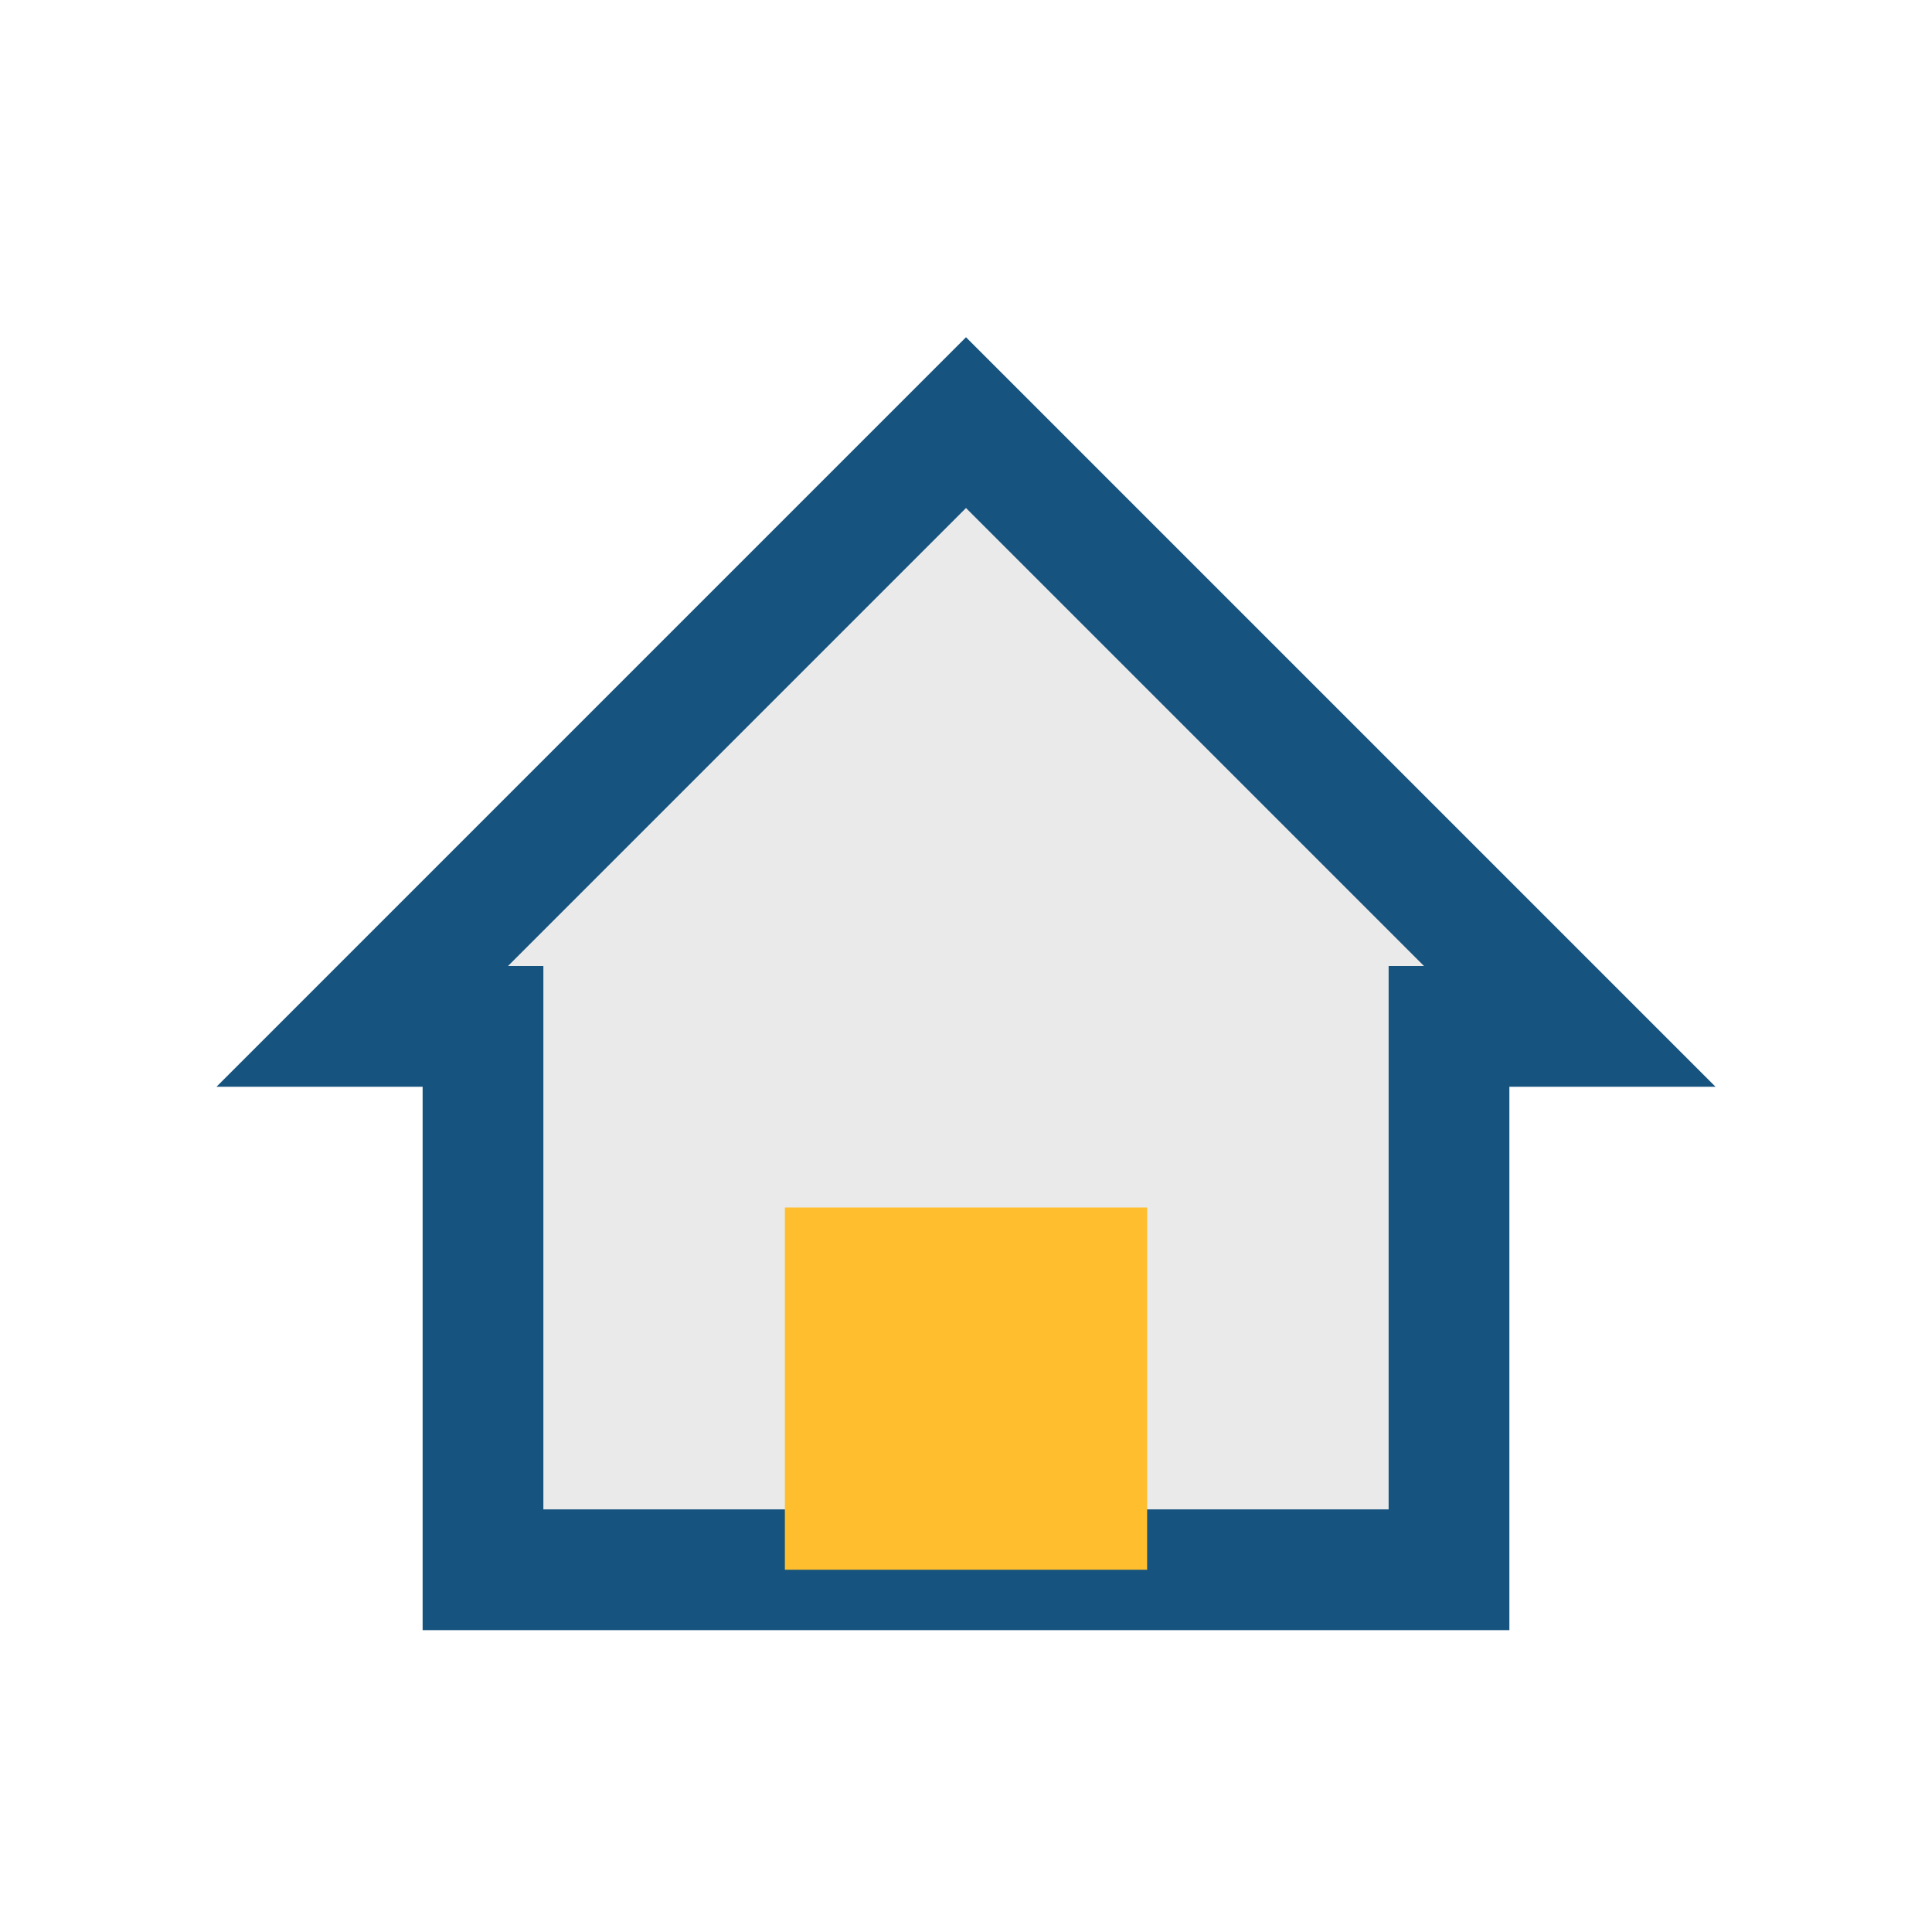
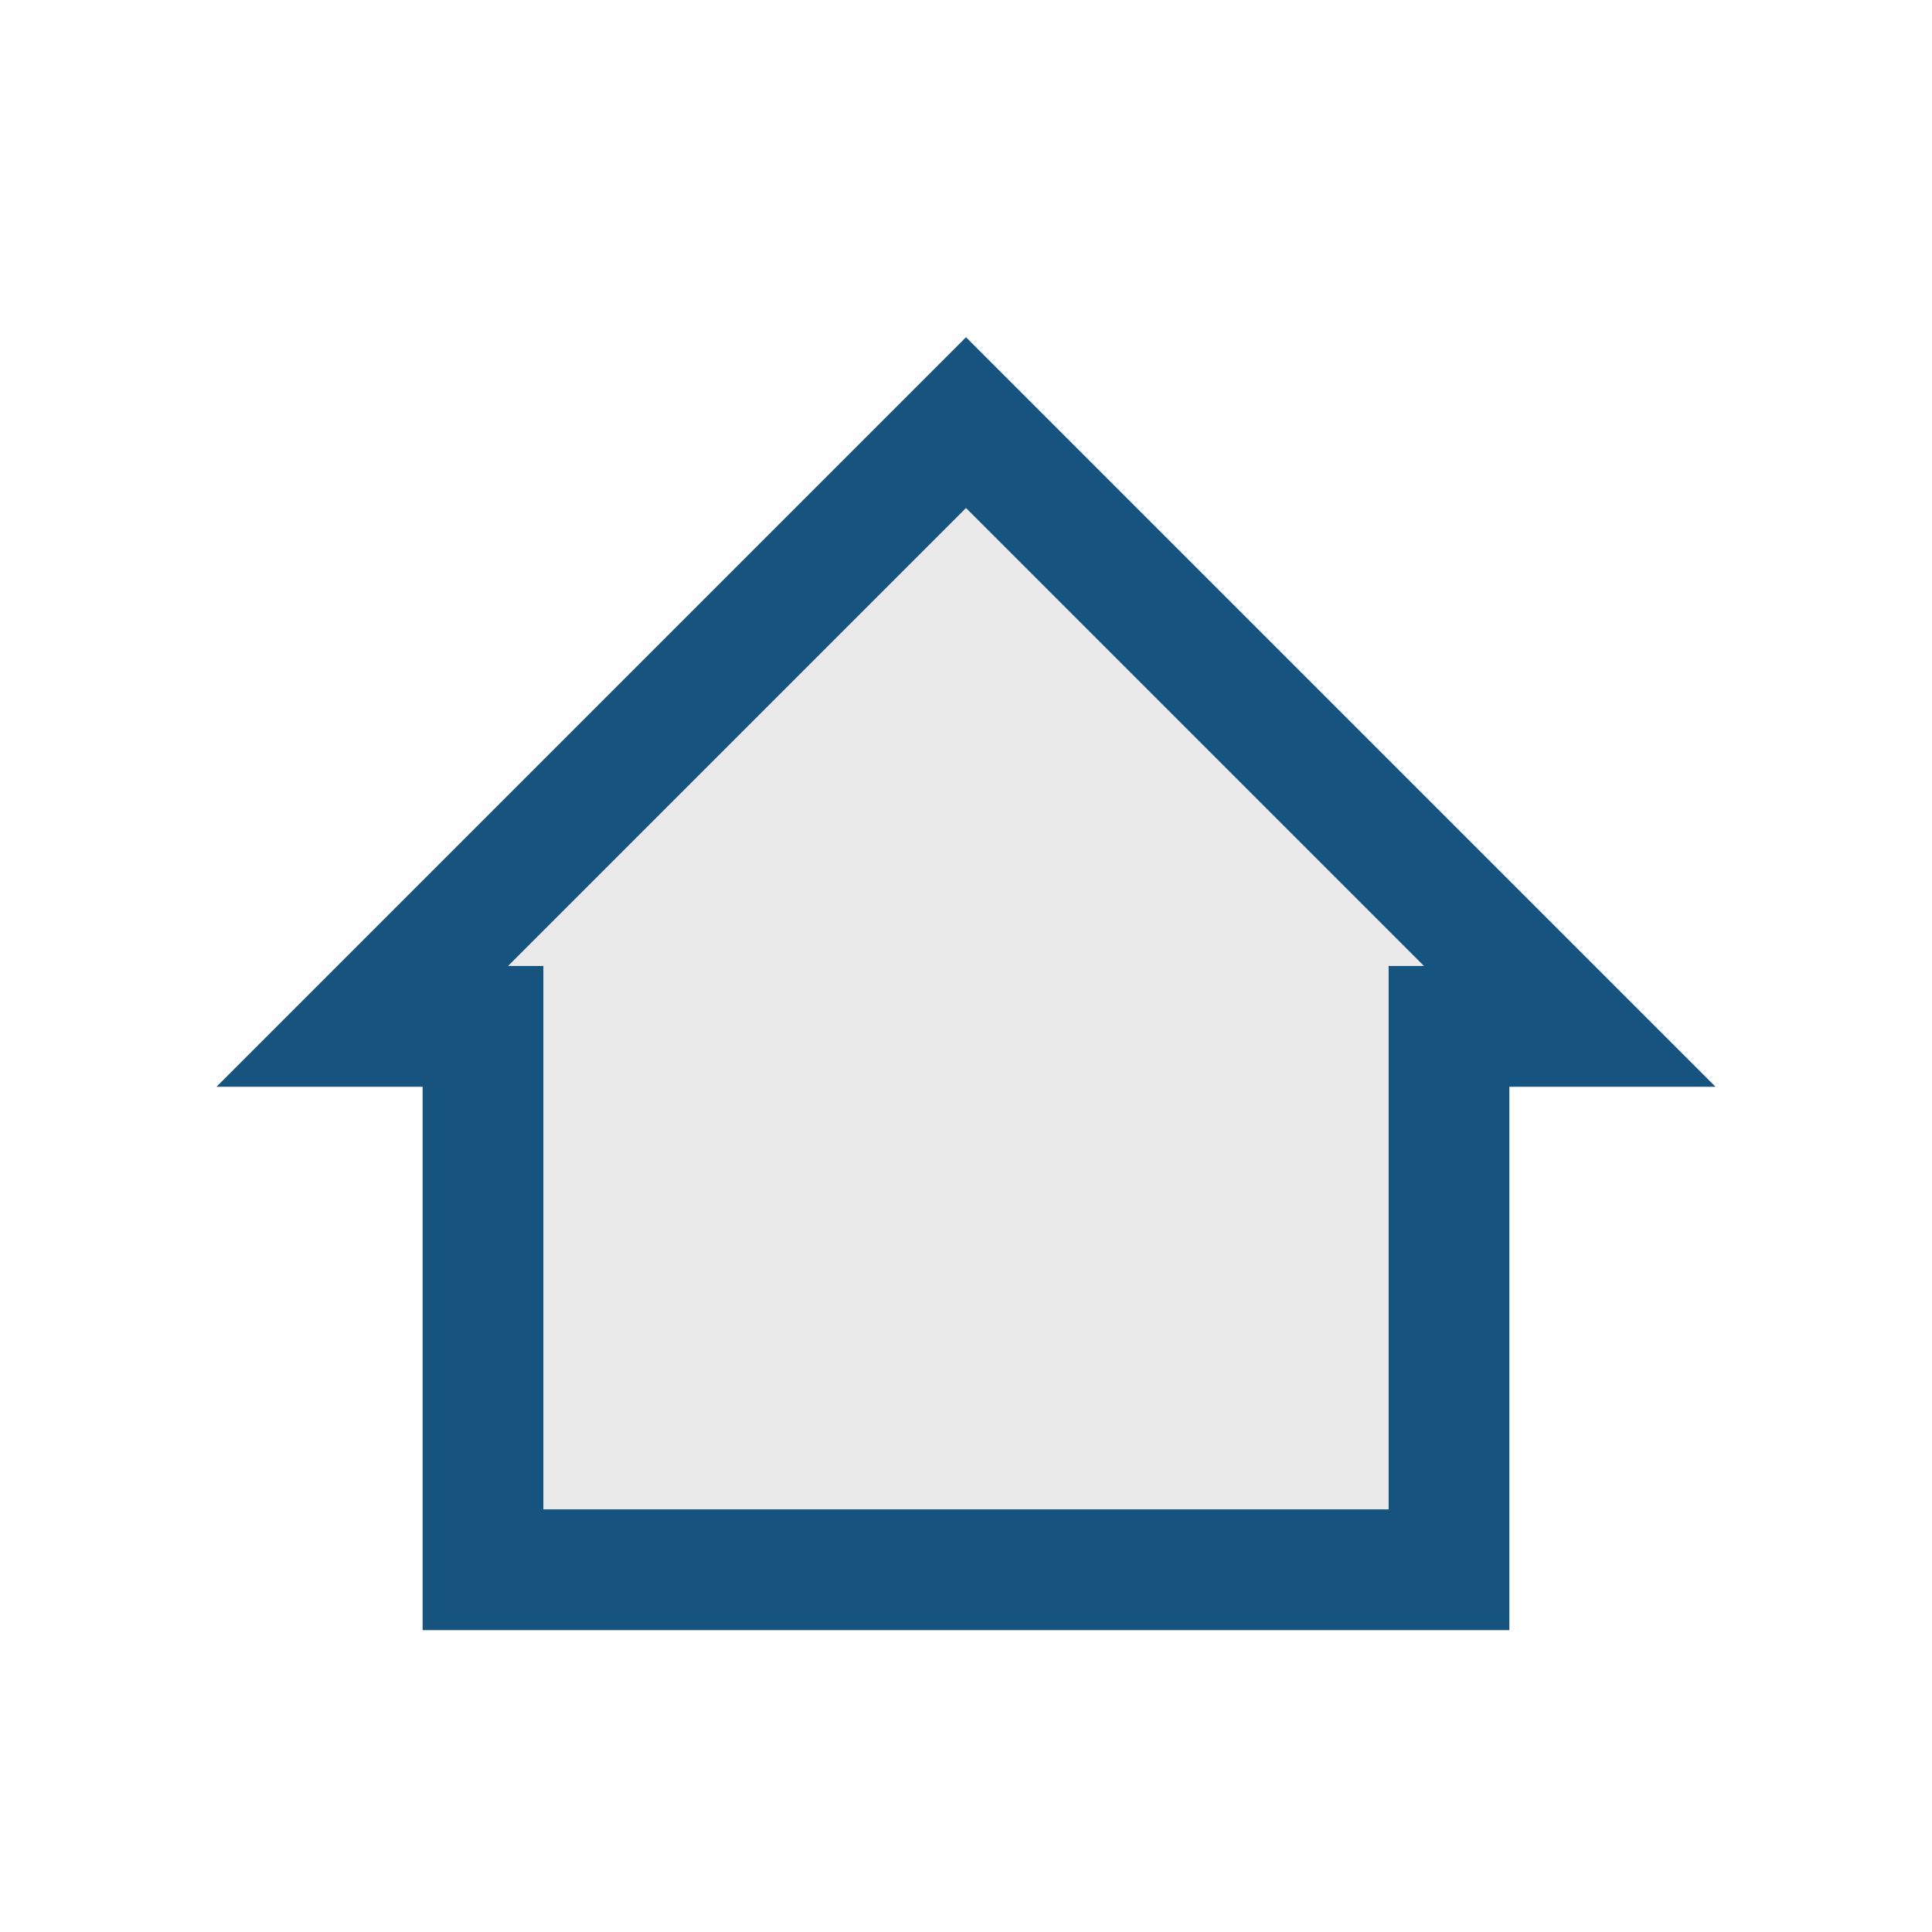
<svg xmlns="http://www.w3.org/2000/svg" width="32" height="32" viewBox="0 0 32 32">
  <polygon points="16,7 6,17 8,17 8,26 24,26 24,17 26,17" fill="#eaeaea" stroke="#16537e" stroke-width="2" />
-   <rect x="13" y="20" width="6" height="6" fill="#ffbe2e" />
</svg>